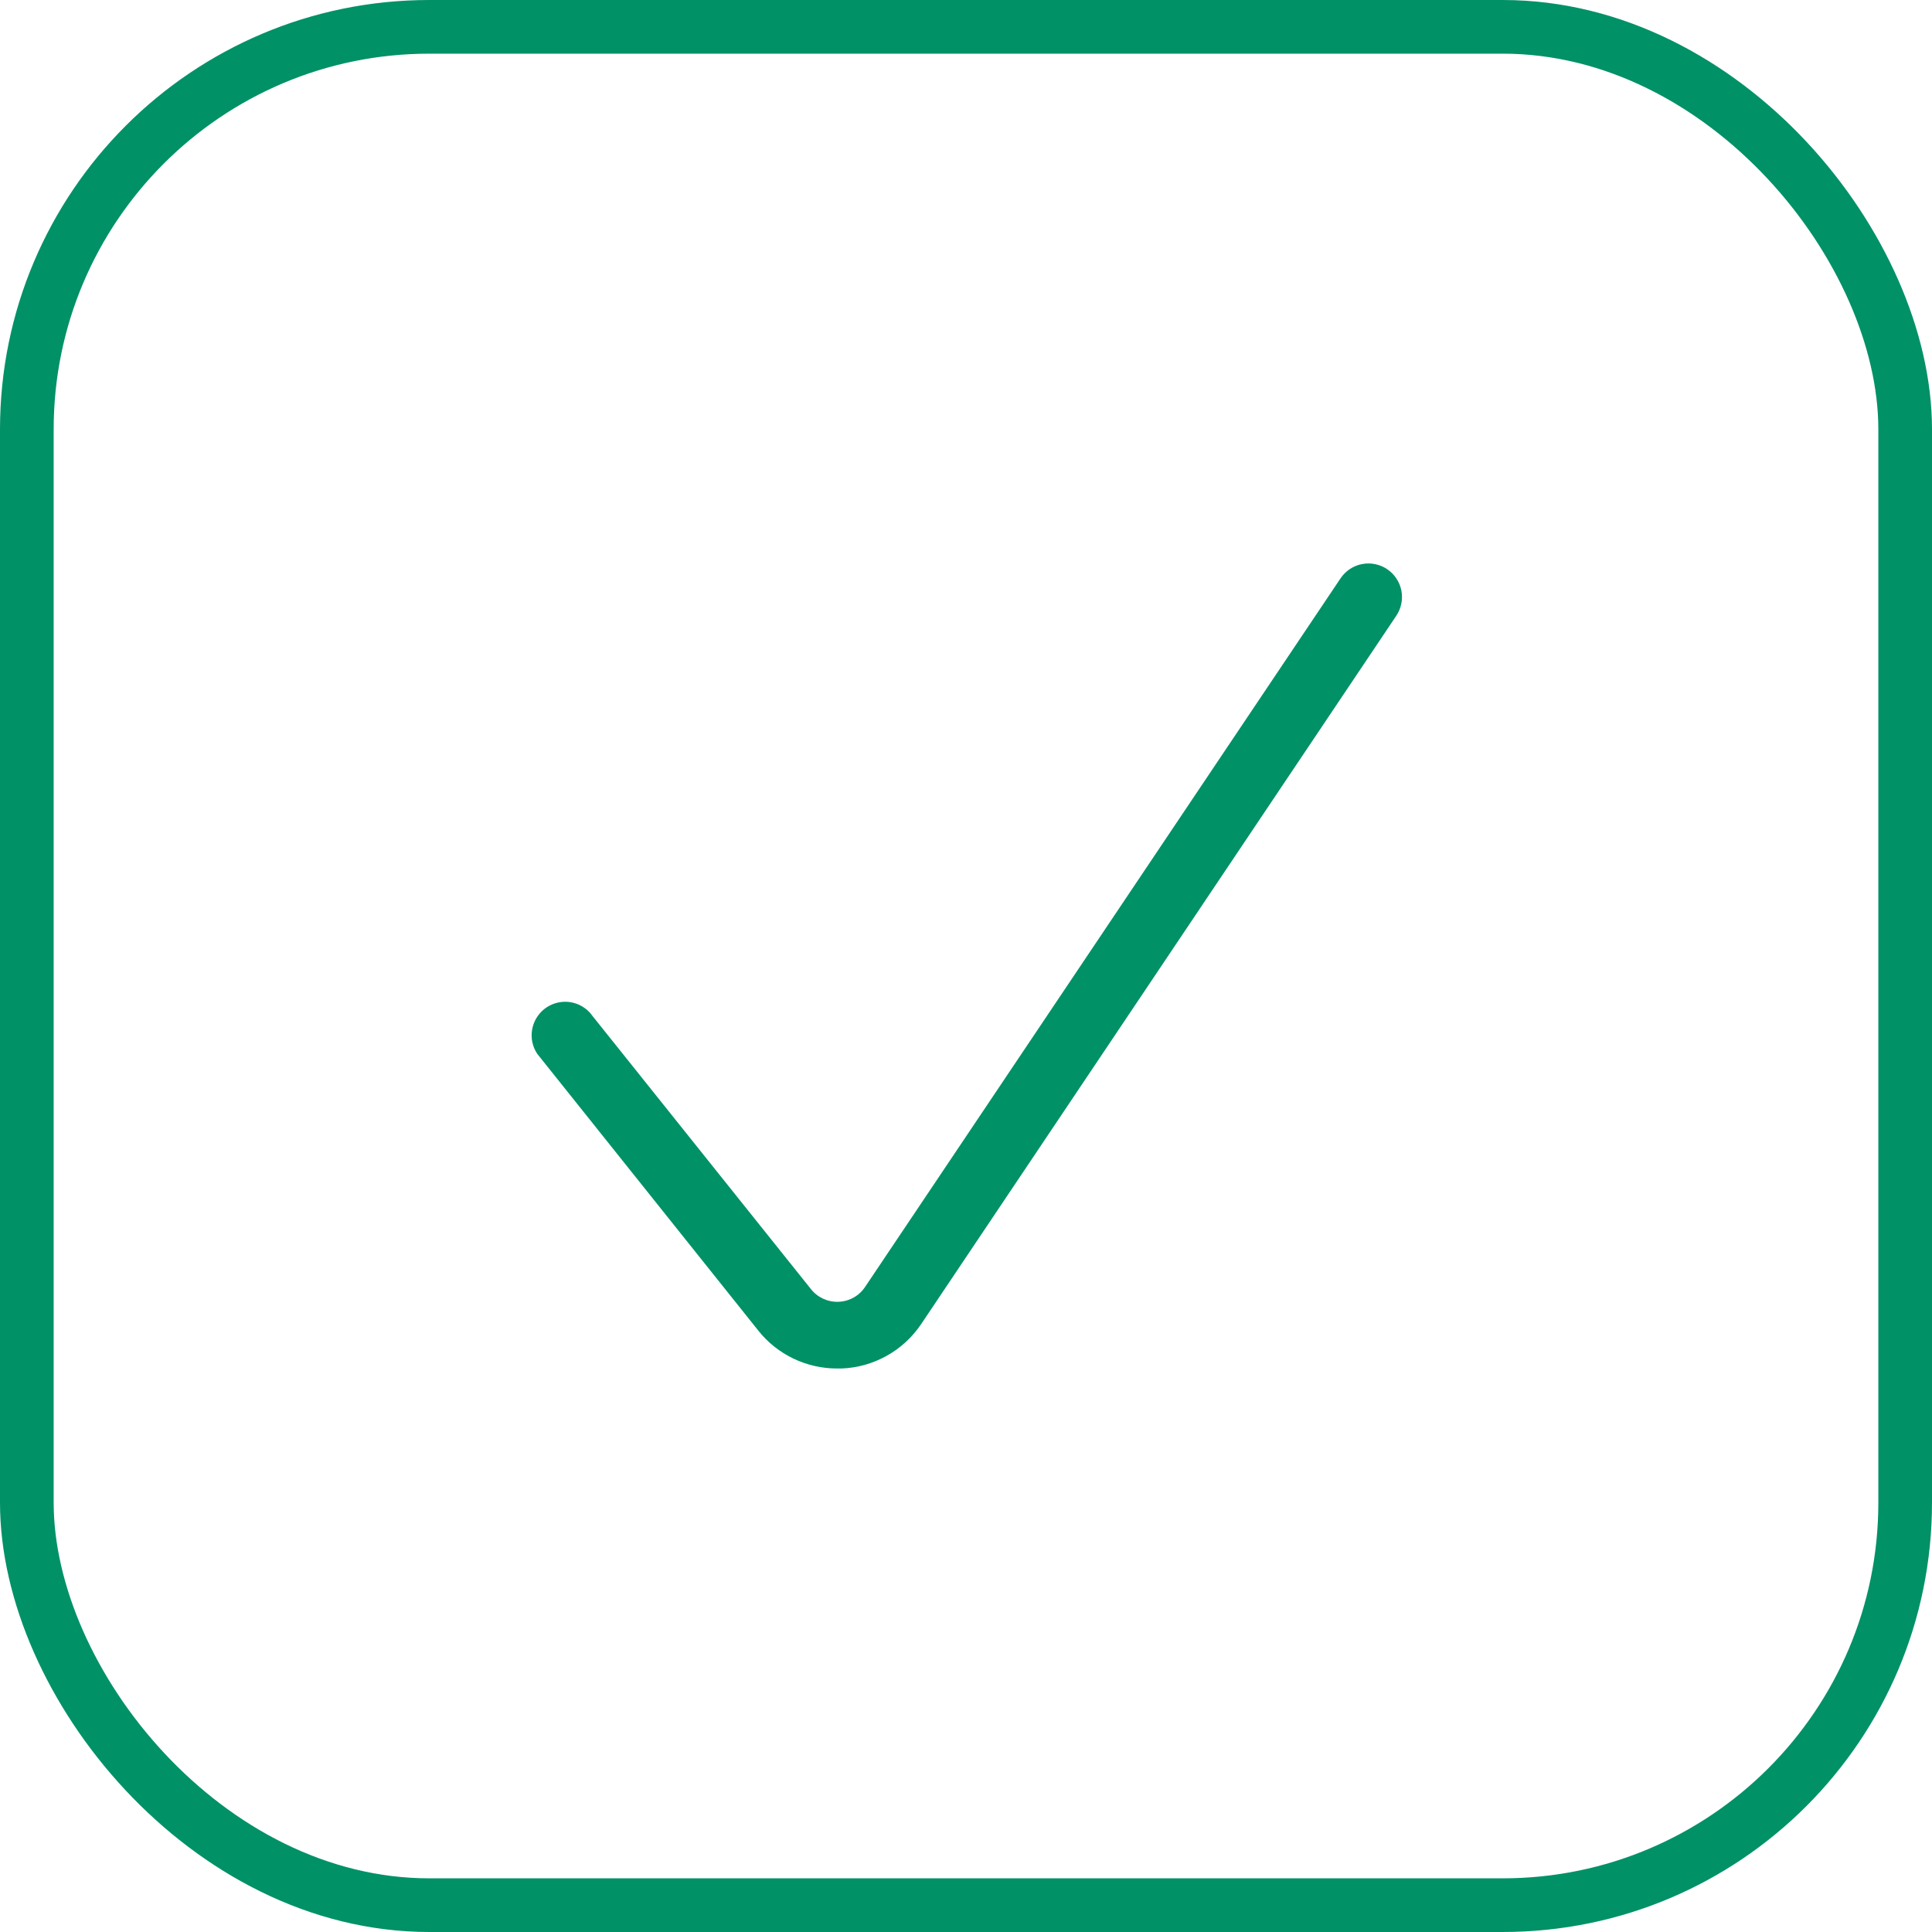
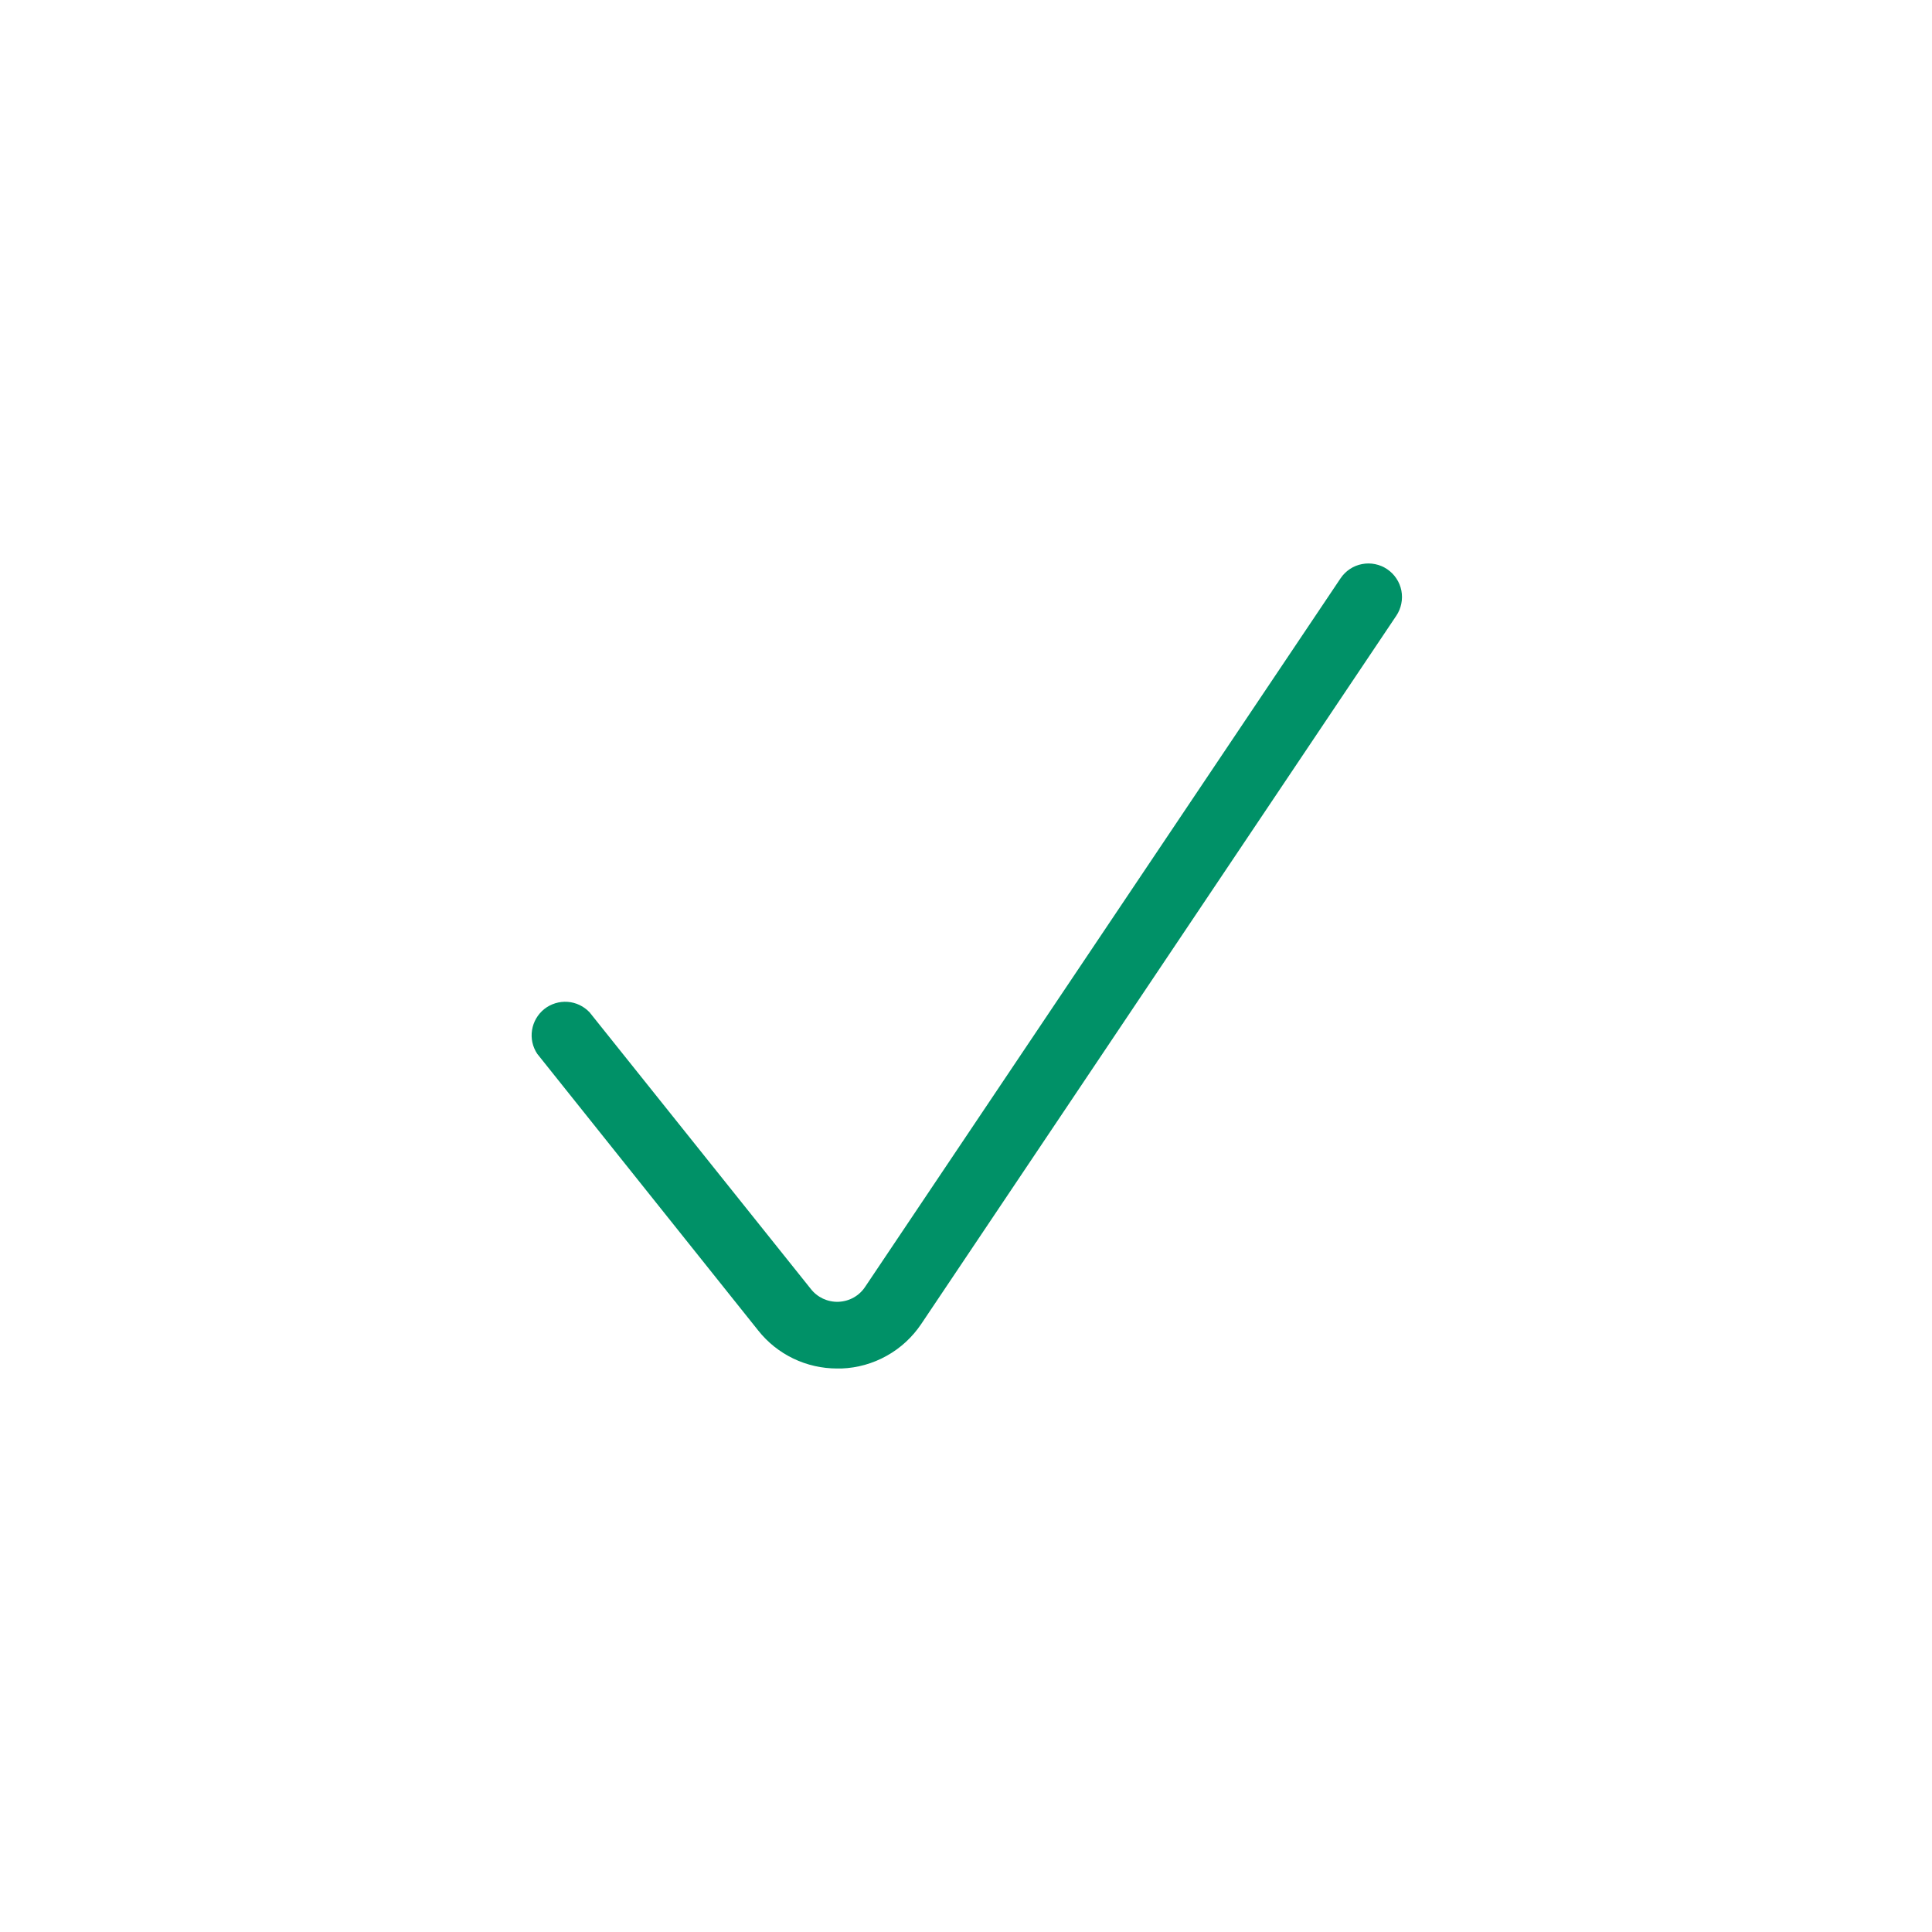
<svg xmlns="http://www.w3.org/2000/svg" width="36" height="36" viewBox="0 0 36 36" fill="none">
-   <rect x="0.5" y="0.5" width="35" height="35" rx="7.5" stroke="#009167" />
  <path d="M15.598 25.5C15.316 25.5 15.037 25.437 14.783 25.315C14.529 25.193 14.305 25.015 14.13 24.794L10.011 19.637C9.924 19.507 9.889 19.349 9.914 19.194C9.938 19.04 10.02 18.9 10.142 18.802C10.265 18.705 10.42 18.657 10.576 18.668C10.732 18.679 10.878 18.749 10.986 18.863L15.104 24.012C15.165 24.092 15.244 24.155 15.334 24.198C15.425 24.24 15.524 24.261 15.624 24.257C15.723 24.253 15.821 24.226 15.908 24.177C15.995 24.128 16.069 24.058 16.123 23.975L24.98 10.775C25.026 10.707 25.084 10.649 25.153 10.603C25.221 10.558 25.298 10.526 25.379 10.511C25.46 10.495 25.543 10.495 25.623 10.512C25.704 10.528 25.78 10.56 25.848 10.606C25.916 10.652 25.975 10.711 26.02 10.78C26.066 10.848 26.097 10.925 26.113 11.006C26.128 11.086 26.128 11.169 26.111 11.25C26.095 11.33 26.063 11.407 26.017 11.475L17.167 24.669C17.002 24.915 16.782 25.119 16.523 25.263C16.265 25.408 15.976 25.489 15.68 25.5H15.598Z" fill="#009167" />
</svg>